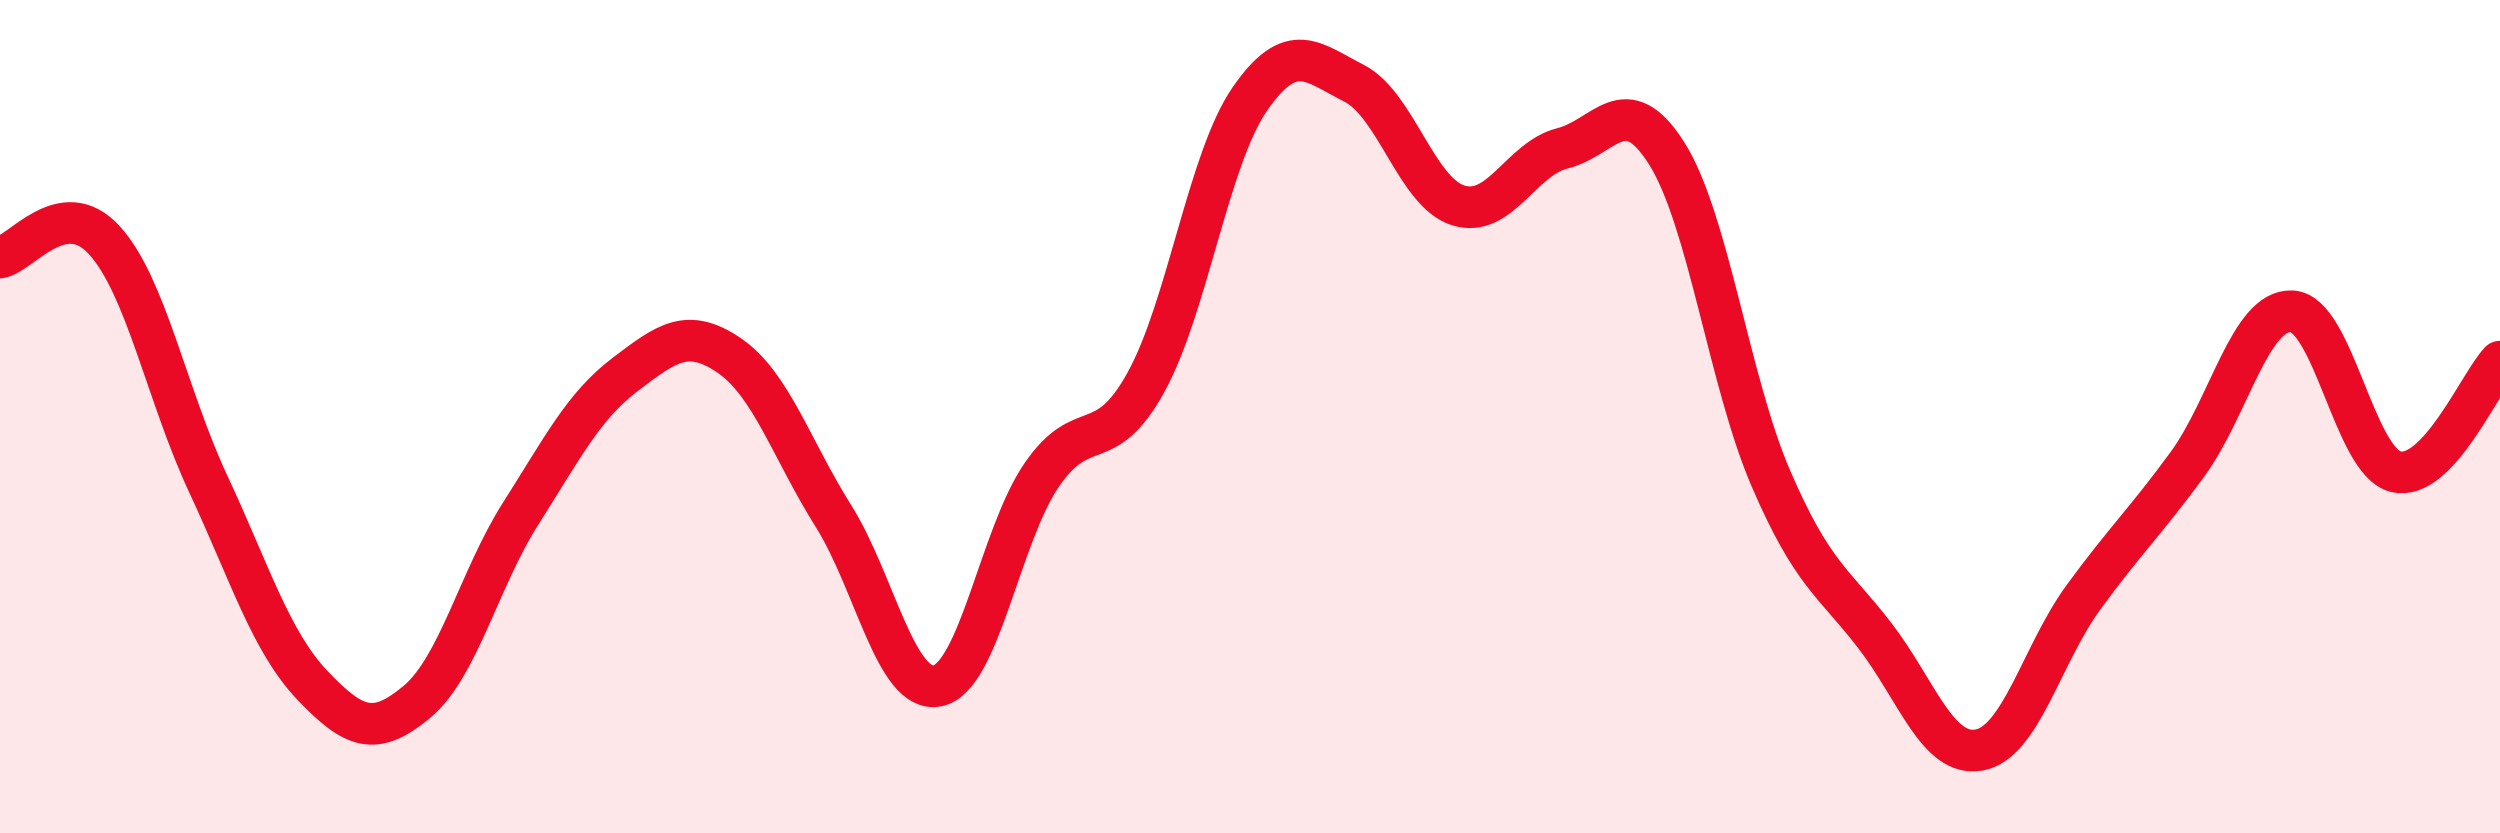
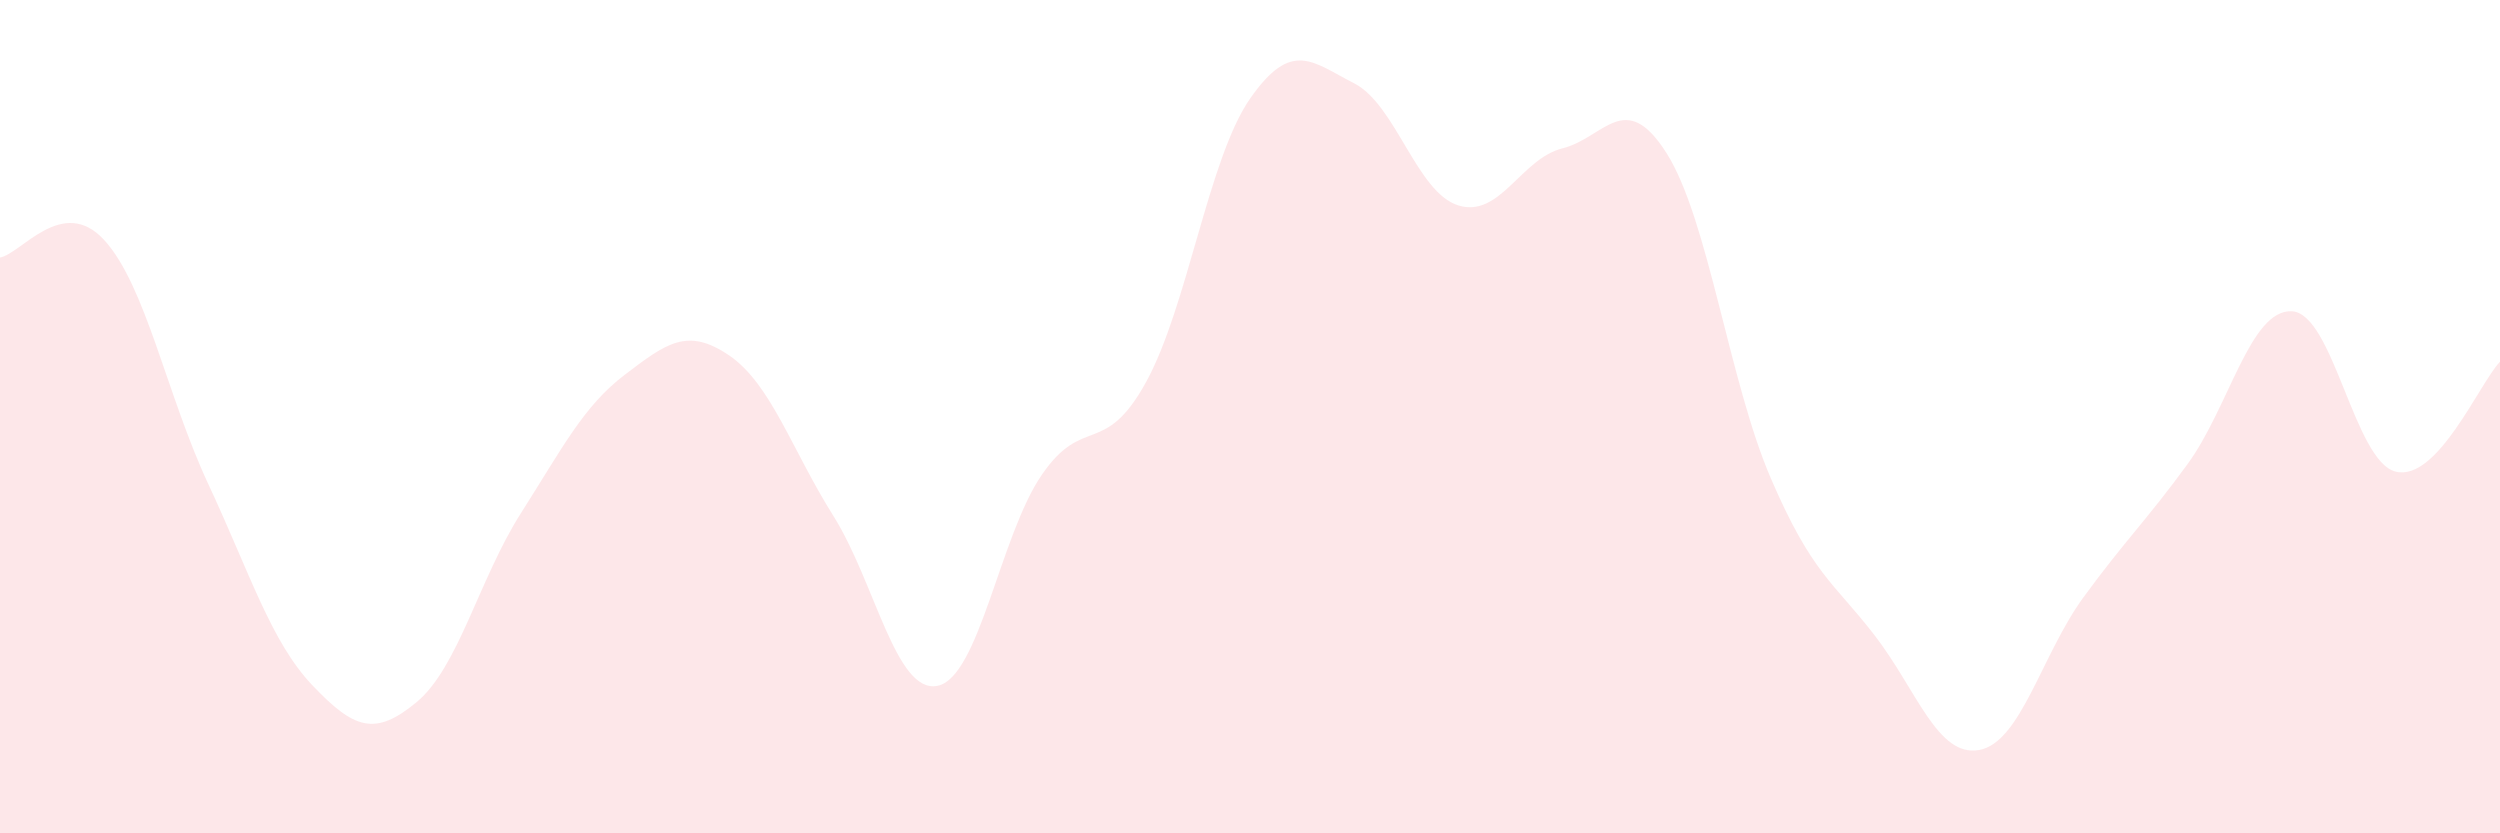
<svg xmlns="http://www.w3.org/2000/svg" width="60" height="20" viewBox="0 0 60 20">
  <path d="M 0,6.18 C 0.5,6.1 1.5,4.67 2.5,5.76 C 3.5,6.85 4,9.48 5,11.62 C 6,13.76 6.5,15.4 7.5,16.45 C 8.5,17.5 9,17.68 10,16.85 C 11,16.02 11.5,13.89 12.5,12.32 C 13.5,10.75 14,9.75 15,8.99 C 16,8.23 16.5,7.85 17.5,8.53 C 18.5,9.21 19,10.79 20,12.38 C 21,13.97 21.5,16.66 22.5,16.46 C 23.5,16.26 24,12.86 25,11.4 C 26,9.94 26.5,10.99 27.5,9.18 C 28.5,7.37 29,3.81 30,2.37 C 31,0.93 31.5,1.49 32.5,2 C 33.5,2.51 34,4.62 35,4.93 C 36,5.24 36.5,3.81 37.5,3.56 C 38.5,3.31 39,2.1 40,3.68 C 41,5.26 41.5,9.16 42.5,11.48 C 43.5,13.8 44,13.96 45,15.26 C 46,16.56 46.5,18.18 47.5,18 C 48.5,17.82 49,15.71 50,14.34 C 51,12.97 51.5,12.51 52.5,11.14 C 53.5,9.77 54,7.43 55,7.47 C 56,7.51 56.5,11.08 57.5,11.32 C 58.5,11.56 59.5,9.21 60,8.68L60 20L0 20Z" fill="#EB0A25" opacity="0.1" stroke-linecap="round" stroke-linejoin="round" />
-   <path d="M 0,6.18 C 0.5,6.1 1.5,4.67 2.5,5.76 C 3.5,6.85 4,9.48 5,11.62 C 6,13.76 6.5,15.4 7.5,16.45 C 8.5,17.5 9,17.68 10,16.85 C 11,16.02 11.5,13.89 12.5,12.32 C 13.5,10.75 14,9.75 15,8.99 C 16,8.23 16.5,7.85 17.5,8.53 C 18.5,9.21 19,10.79 20,12.38 C 21,13.97 21.5,16.66 22.5,16.46 C 23.5,16.26 24,12.86 25,11.4 C 26,9.94 26.5,10.99 27.5,9.18 C 28.5,7.37 29,3.81 30,2.37 C 31,0.93 31.5,1.49 32.5,2 C 33.5,2.51 34,4.62 35,4.93 C 36,5.24 36.5,3.81 37.5,3.56 C 38.5,3.31 39,2.1 40,3.68 C 41,5.26 41.5,9.16 42.5,11.48 C 43.5,13.8 44,13.96 45,15.26 C 46,16.56 46.5,18.18 47.5,18 C 48.5,17.82 49,15.71 50,14.34 C 51,12.97 51.5,12.51 52.5,11.14 C 53.5,9.77 54,7.43 55,7.47 C 56,7.51 56.5,11.08 57.5,11.32 C 58.5,11.56 59.5,9.21 60,8.68" stroke="#EB0A25" stroke-width="1" fill="none" stroke-linecap="round" stroke-linejoin="round" />
</svg>